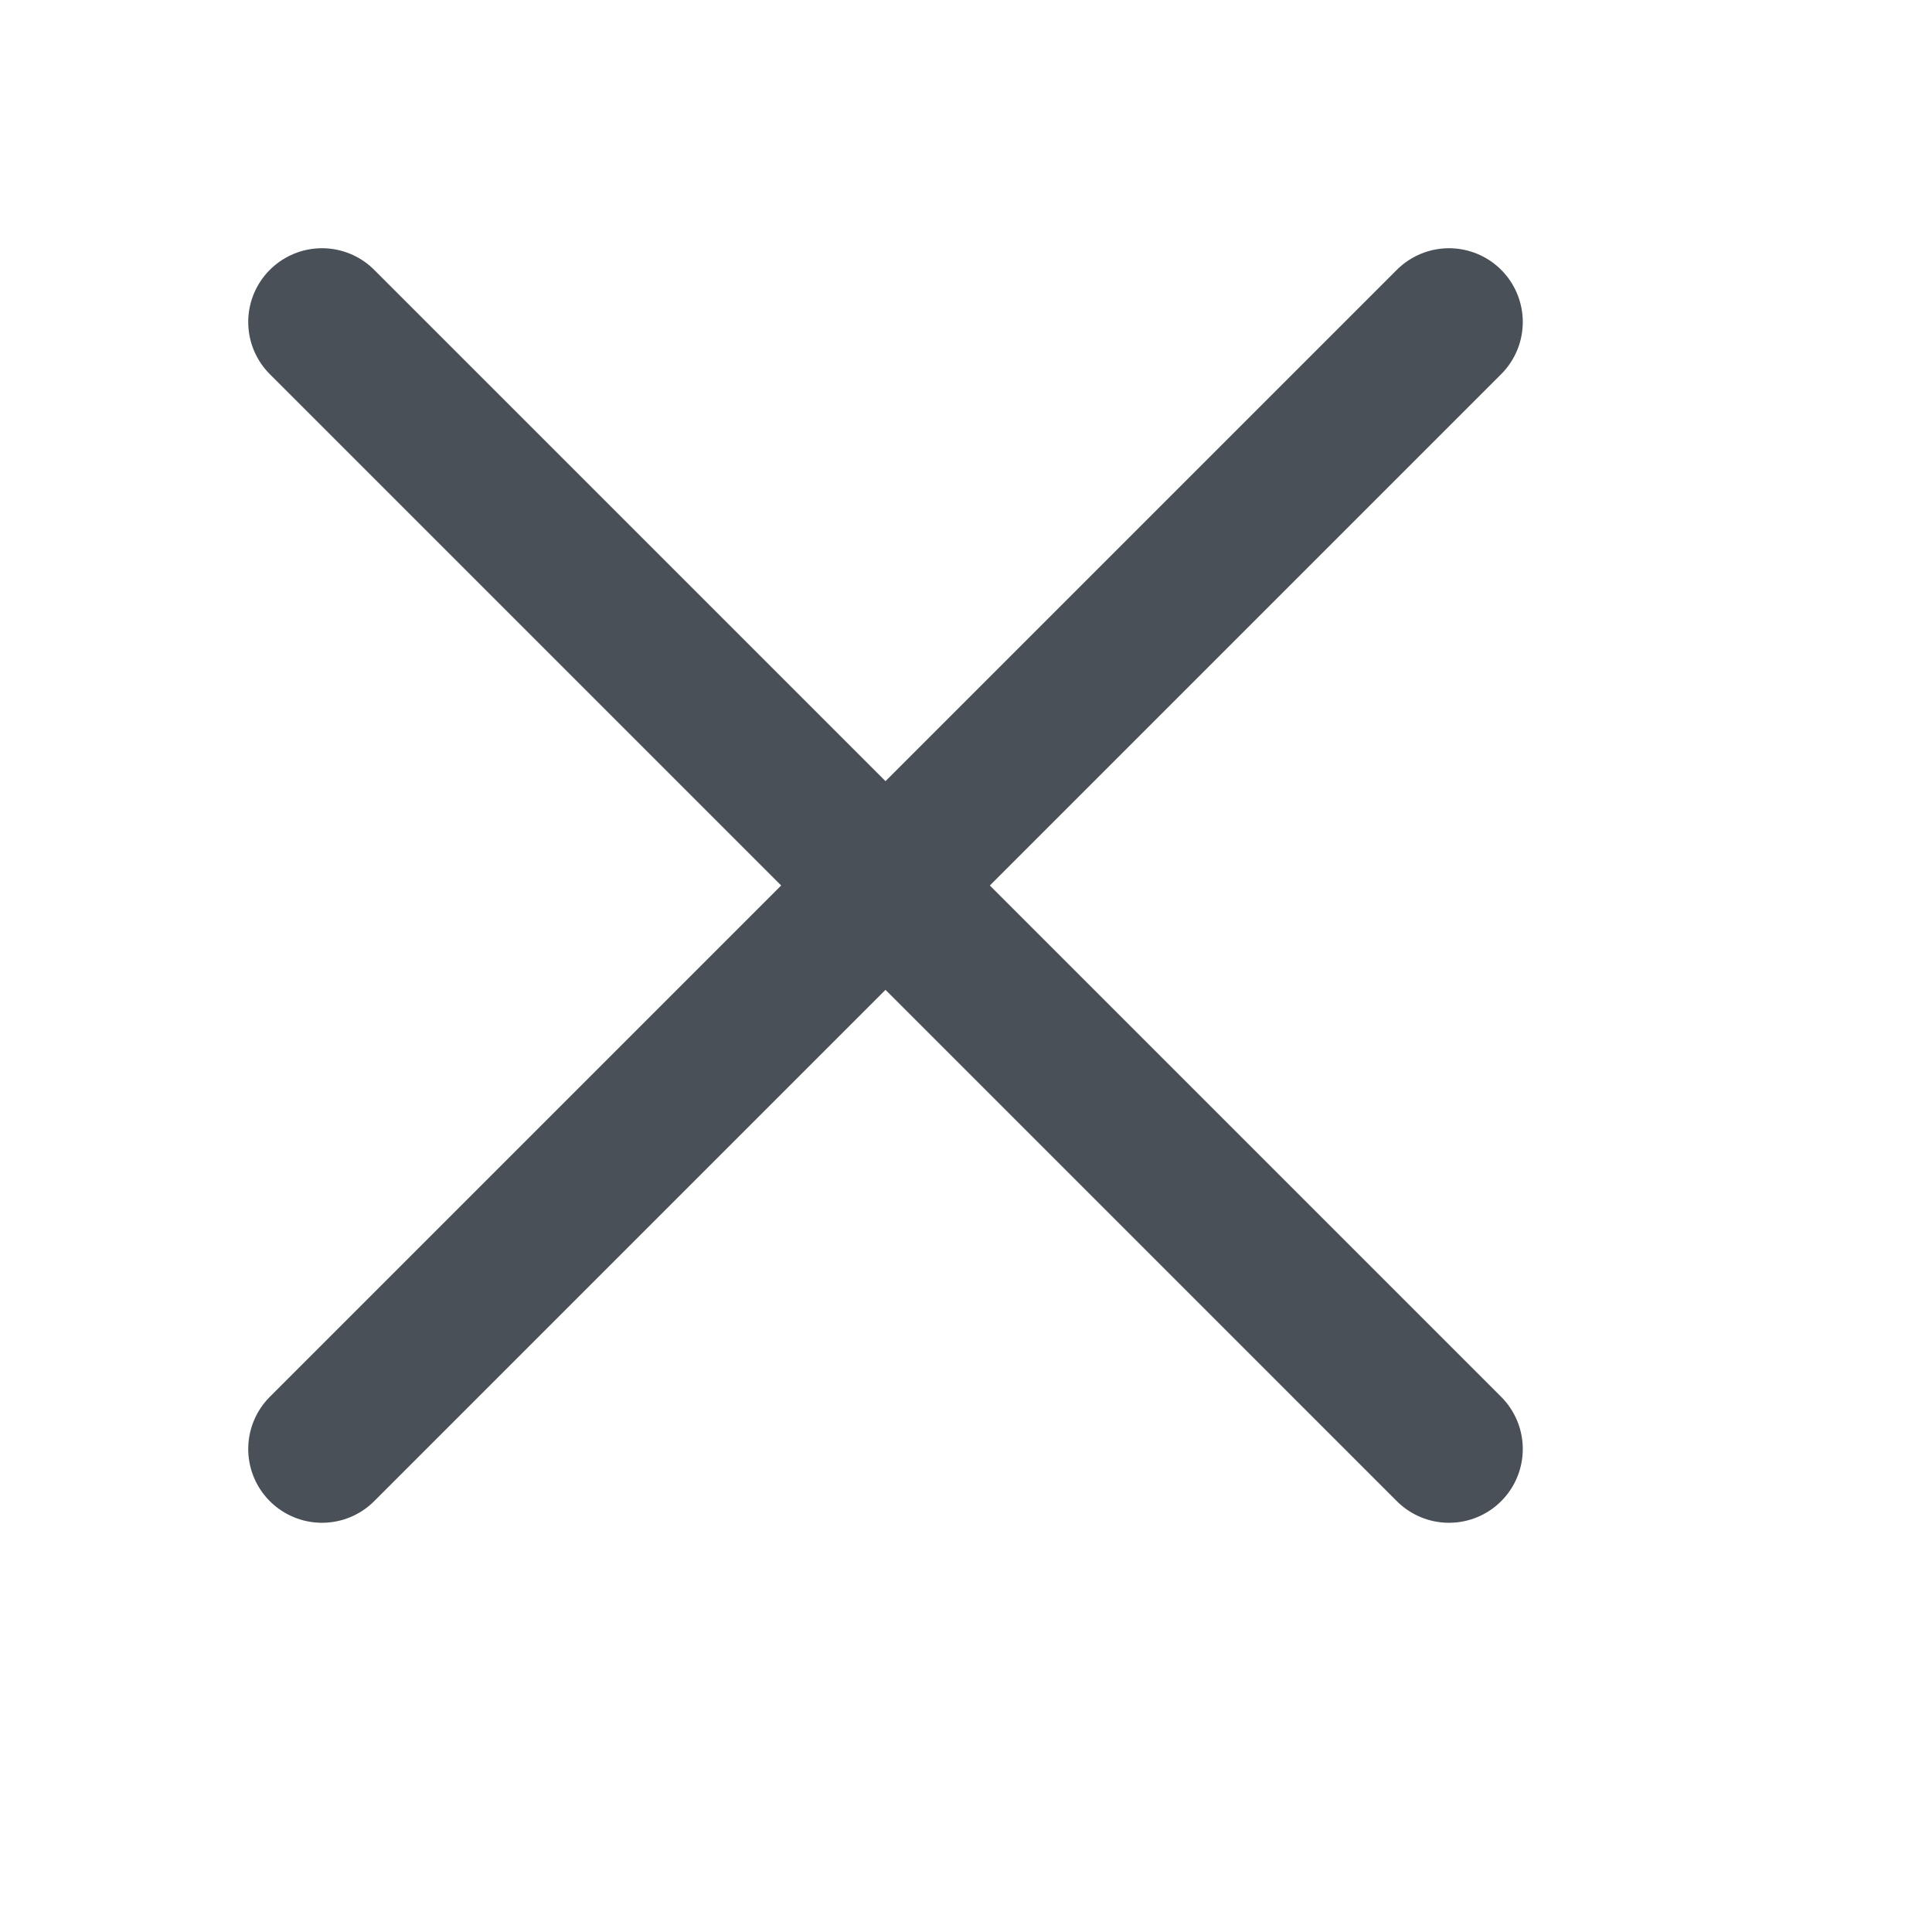
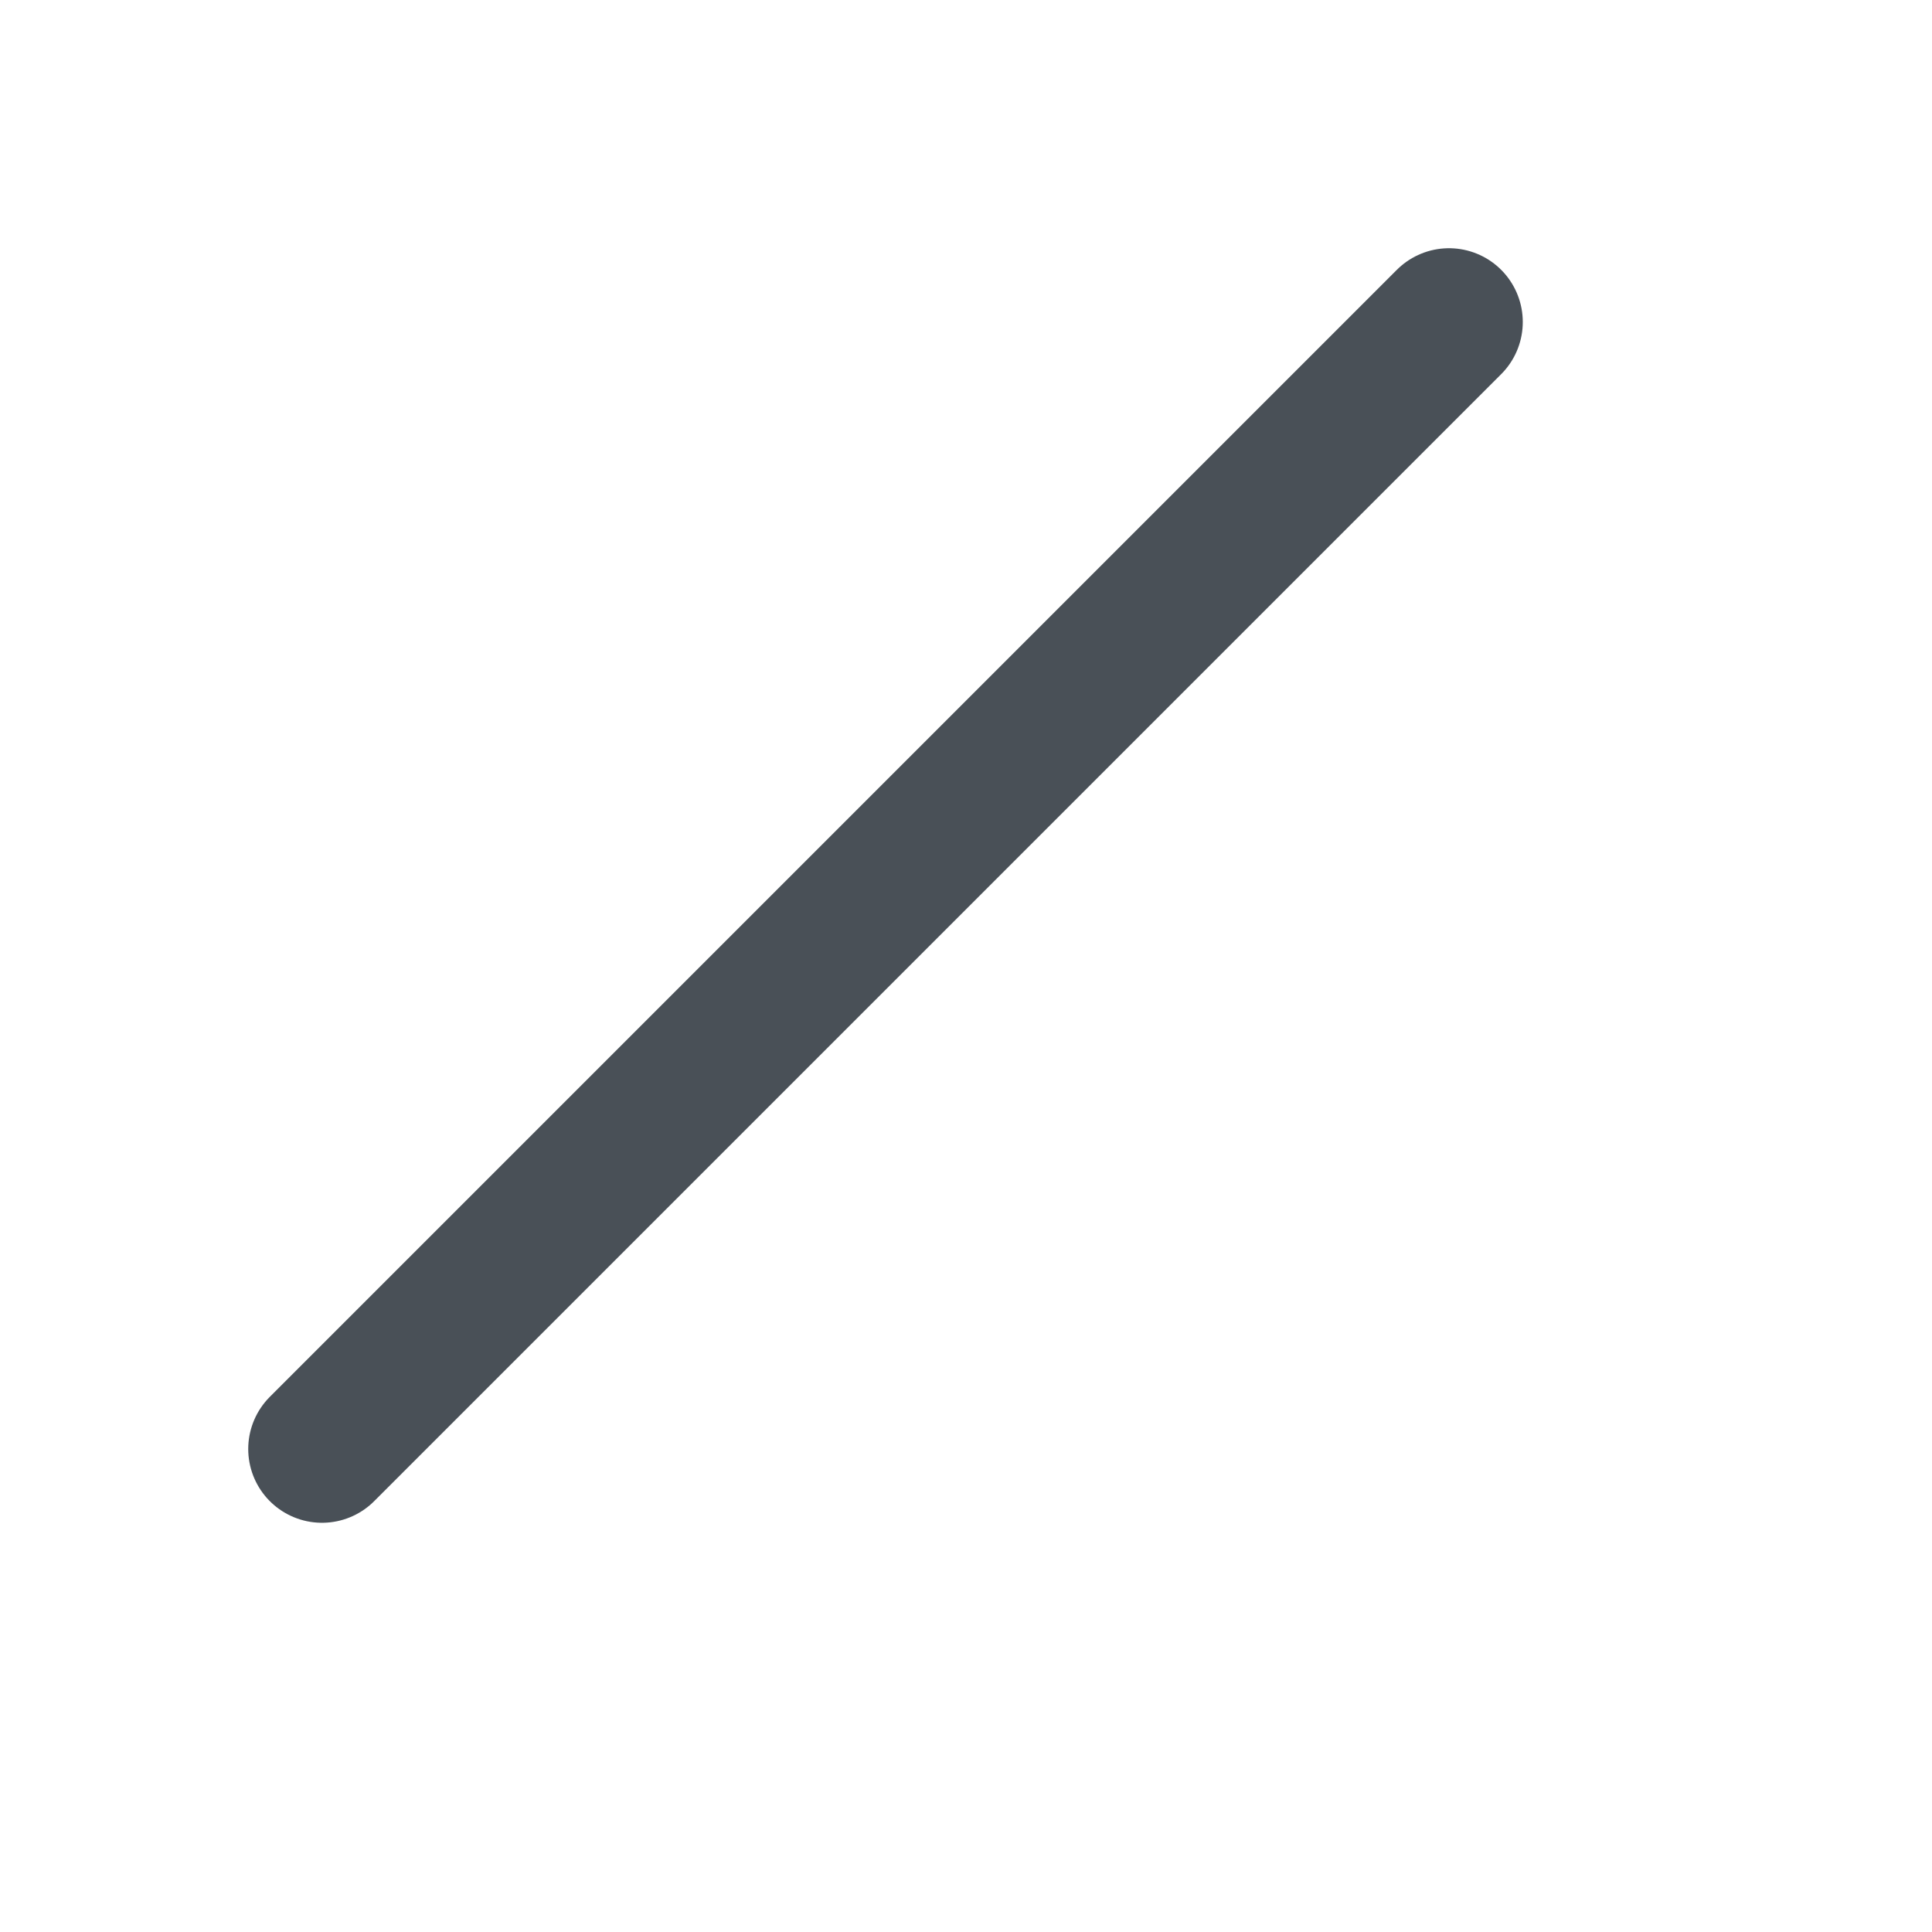
<svg xmlns="http://www.w3.org/2000/svg" width="24" height="24" viewBox="0 0 24 24" fill="none">
-   <path d="M4 4L18 18" stroke="#495057" stroke-width="1.833" stroke-linecap="round" stroke-linejoin="round" />
  <path d="M4 18L18 4" stroke="#495057" stroke-width="1.833" stroke-linecap="round" stroke-linejoin="round" />
</svg>